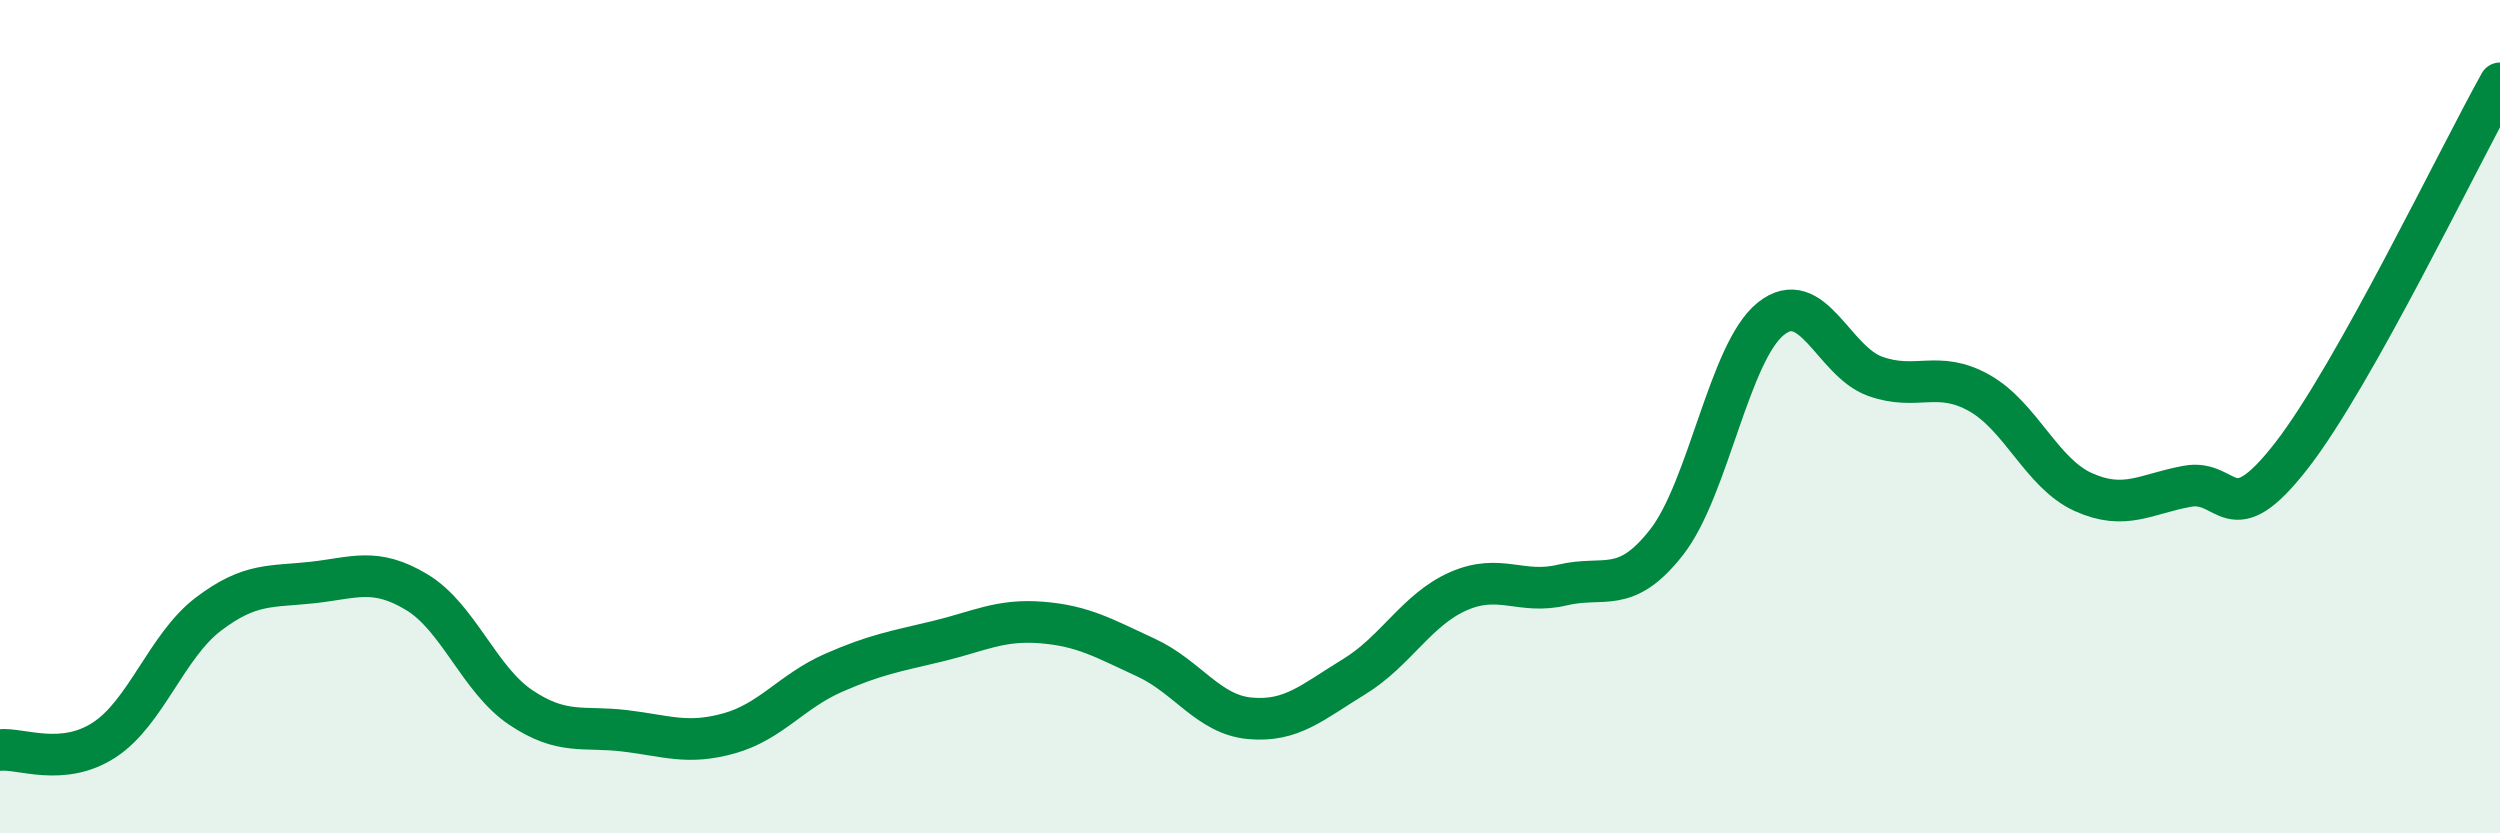
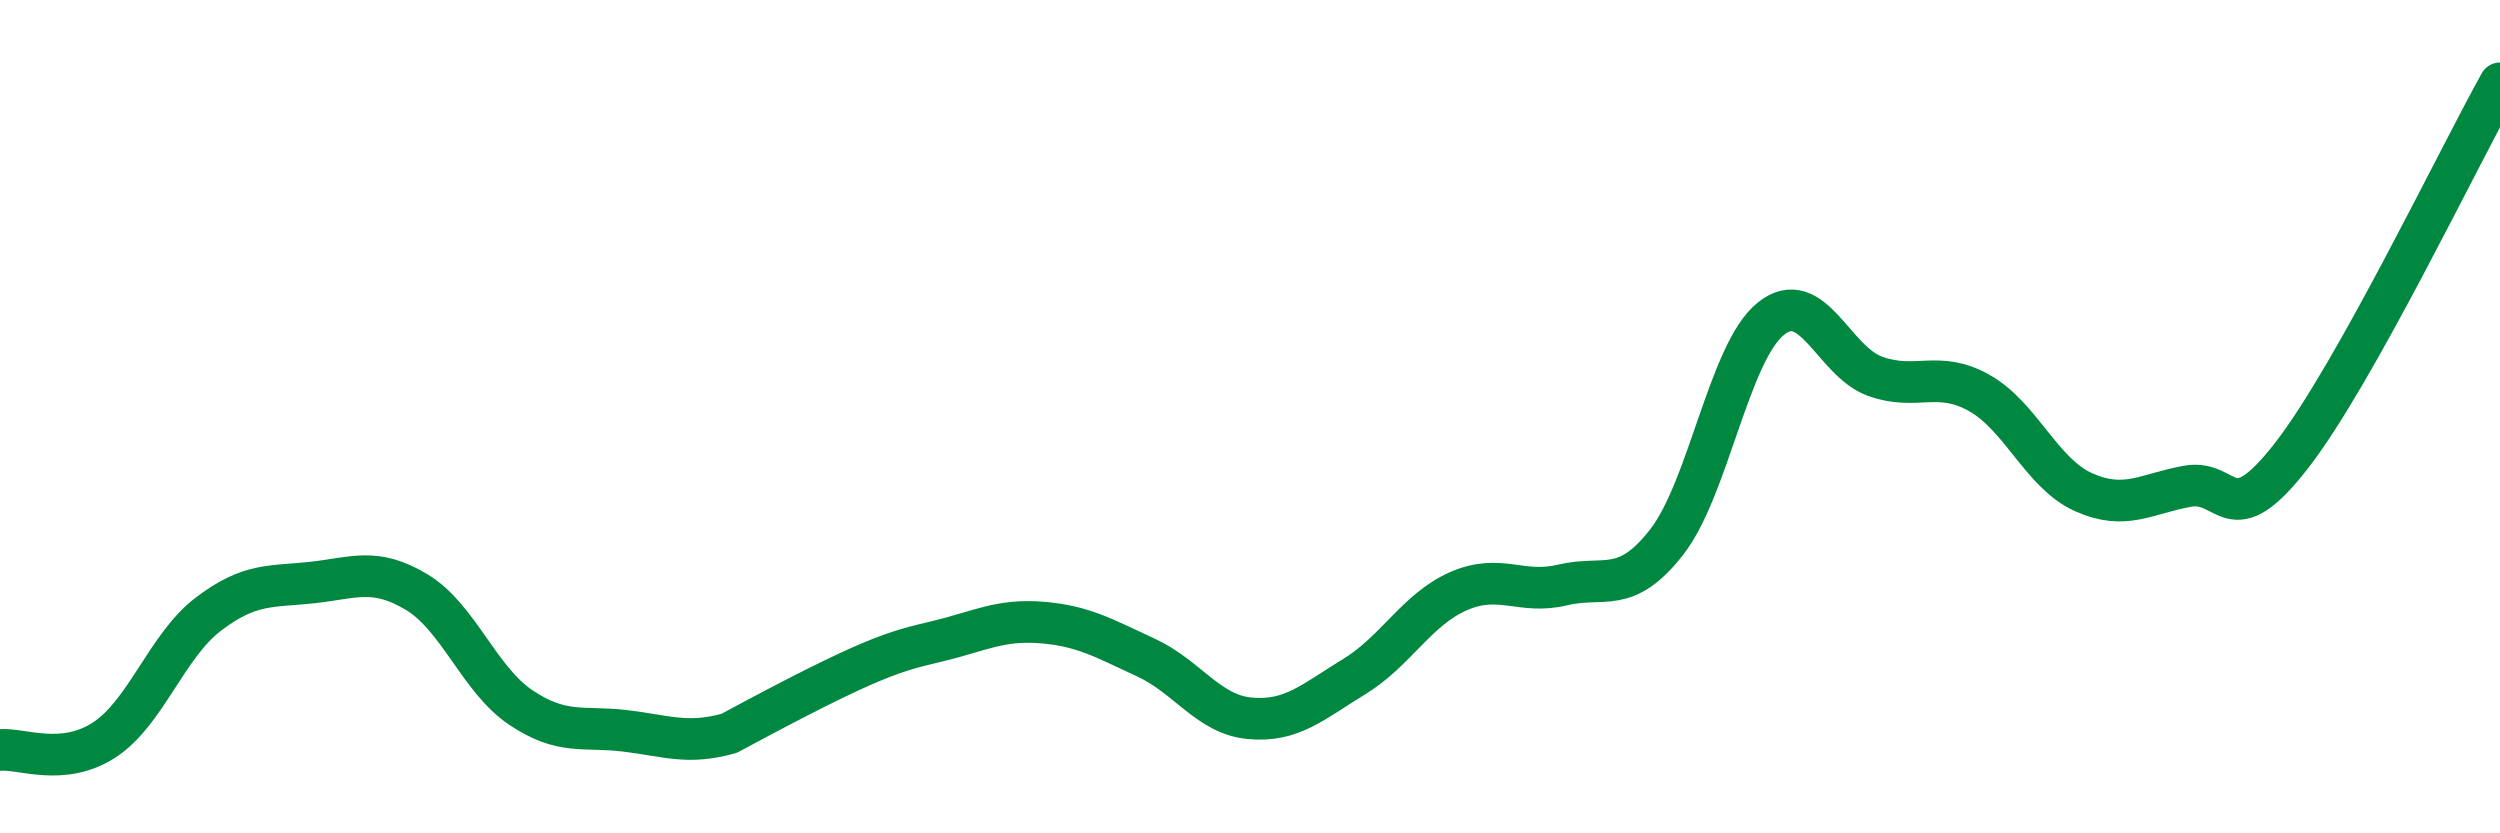
<svg xmlns="http://www.w3.org/2000/svg" width="60" height="20" viewBox="0 0 60 20">
-   <path d="M 0,18 C 0.5,17.95 1.5,18.41 2.5,17.76 C 3.5,17.11 4,15.5 5,14.74 C 6,13.98 6.5,14.09 7.5,13.98 C 8.5,13.87 9,13.61 10,14.21 C 11,14.81 11.5,16.31 12.5,16.98 C 13.5,17.65 14,17.42 15,17.54 C 16,17.66 16.5,17.88 17.5,17.6 C 18.5,17.32 19,16.59 20,16.15 C 21,15.71 21.5,15.63 22.5,15.39 C 23.5,15.15 24,14.86 25,14.94 C 26,15.02 26.5,15.32 27.5,15.78 C 28.5,16.24 29,17.15 30,17.24 C 31,17.33 31.5,16.85 32.5,16.24 C 33.5,15.63 34,14.63 35,14.19 C 36,13.75 36.5,14.28 37.5,14.04 C 38.5,13.8 39,14.29 40,13.01 C 41,11.73 41.5,8.45 42.5,7.65 C 43.5,6.85 44,8.67 45,9.03 C 46,9.39 46.5,8.87 47.5,9.43 C 48.5,9.99 49,11.36 50,11.81 C 51,12.26 51.5,11.85 52.5,11.67 C 53.5,11.49 53.5,12.86 55,10.93 C 56.5,9 59,3.79 60,2L60 20L0 20Z" fill="#008740" opacity="0.1" stroke-linecap="round" stroke-linejoin="round" />
-   <path d="M 0,18 C 0.5,17.95 1.5,18.41 2.5,17.76 C 3.5,17.11 4,15.5 5,14.74 C 6,13.98 6.5,14.09 7.5,13.98 C 8.5,13.87 9,13.61 10,14.21 C 11,14.81 11.5,16.31 12.5,16.98 C 13.5,17.65 14,17.42 15,17.54 C 16,17.66 16.5,17.88 17.5,17.6 C 18.5,17.32 19,16.59 20,16.15 C 21,15.71 21.5,15.63 22.5,15.39 C 23.5,15.15 24,14.86 25,14.94 C 26,15.02 26.5,15.32 27.5,15.78 C 28.5,16.24 29,17.15 30,17.24 C 31,17.33 31.5,16.85 32.5,16.24 C 33.5,15.63 34,14.63 35,14.19 C 36,13.75 36.5,14.28 37.5,14.04 C 38.5,13.8 39,14.29 40,13.01 C 41,11.73 41.5,8.45 42.5,7.65 C 43.5,6.85 44,8.67 45,9.03 C 46,9.39 46.5,8.87 47.5,9.43 C 48.5,9.99 49,11.36 50,11.81 C 51,12.26 51.5,11.85 52.5,11.67 C 53.5,11.49 53.5,12.86 55,10.93 C 56.5,9 59,3.79 60,2" stroke="#008740" stroke-width="1" fill="none" stroke-linecap="round" stroke-linejoin="round" />
+   <path d="M 0,18 C 0.5,17.95 1.5,18.41 2.5,17.76 C 3.5,17.11 4,15.5 5,14.74 C 6,13.98 6.5,14.09 7.5,13.98 C 8.5,13.87 9,13.61 10,14.21 C 11,14.81 11.5,16.31 12.5,16.98 C 13.5,17.65 14,17.42 15,17.54 C 16,17.66 16.5,17.88 17.5,17.6 C 21,15.71 21.5,15.63 22.5,15.39 C 23.5,15.15 24,14.86 25,14.94 C 26,15.02 26.5,15.32 27.5,15.78 C 28.5,16.24 29,17.15 30,17.24 C 31,17.33 31.5,16.85 32.5,16.24 C 33.5,15.63 34,14.63 35,14.19 C 36,13.75 36.5,14.28 37.5,14.04 C 38.5,13.8 39,14.29 40,13.01 C 41,11.73 41.5,8.45 42.5,7.65 C 43.5,6.85 44,8.67 45,9.03 C 46,9.39 46.5,8.87 47.5,9.43 C 48.5,9.99 49,11.36 50,11.81 C 51,12.26 51.5,11.85 52.5,11.67 C 53.5,11.49 53.5,12.86 55,10.93 C 56.5,9 59,3.79 60,2" stroke="#008740" stroke-width="1" fill="none" stroke-linecap="round" stroke-linejoin="round" />
</svg>